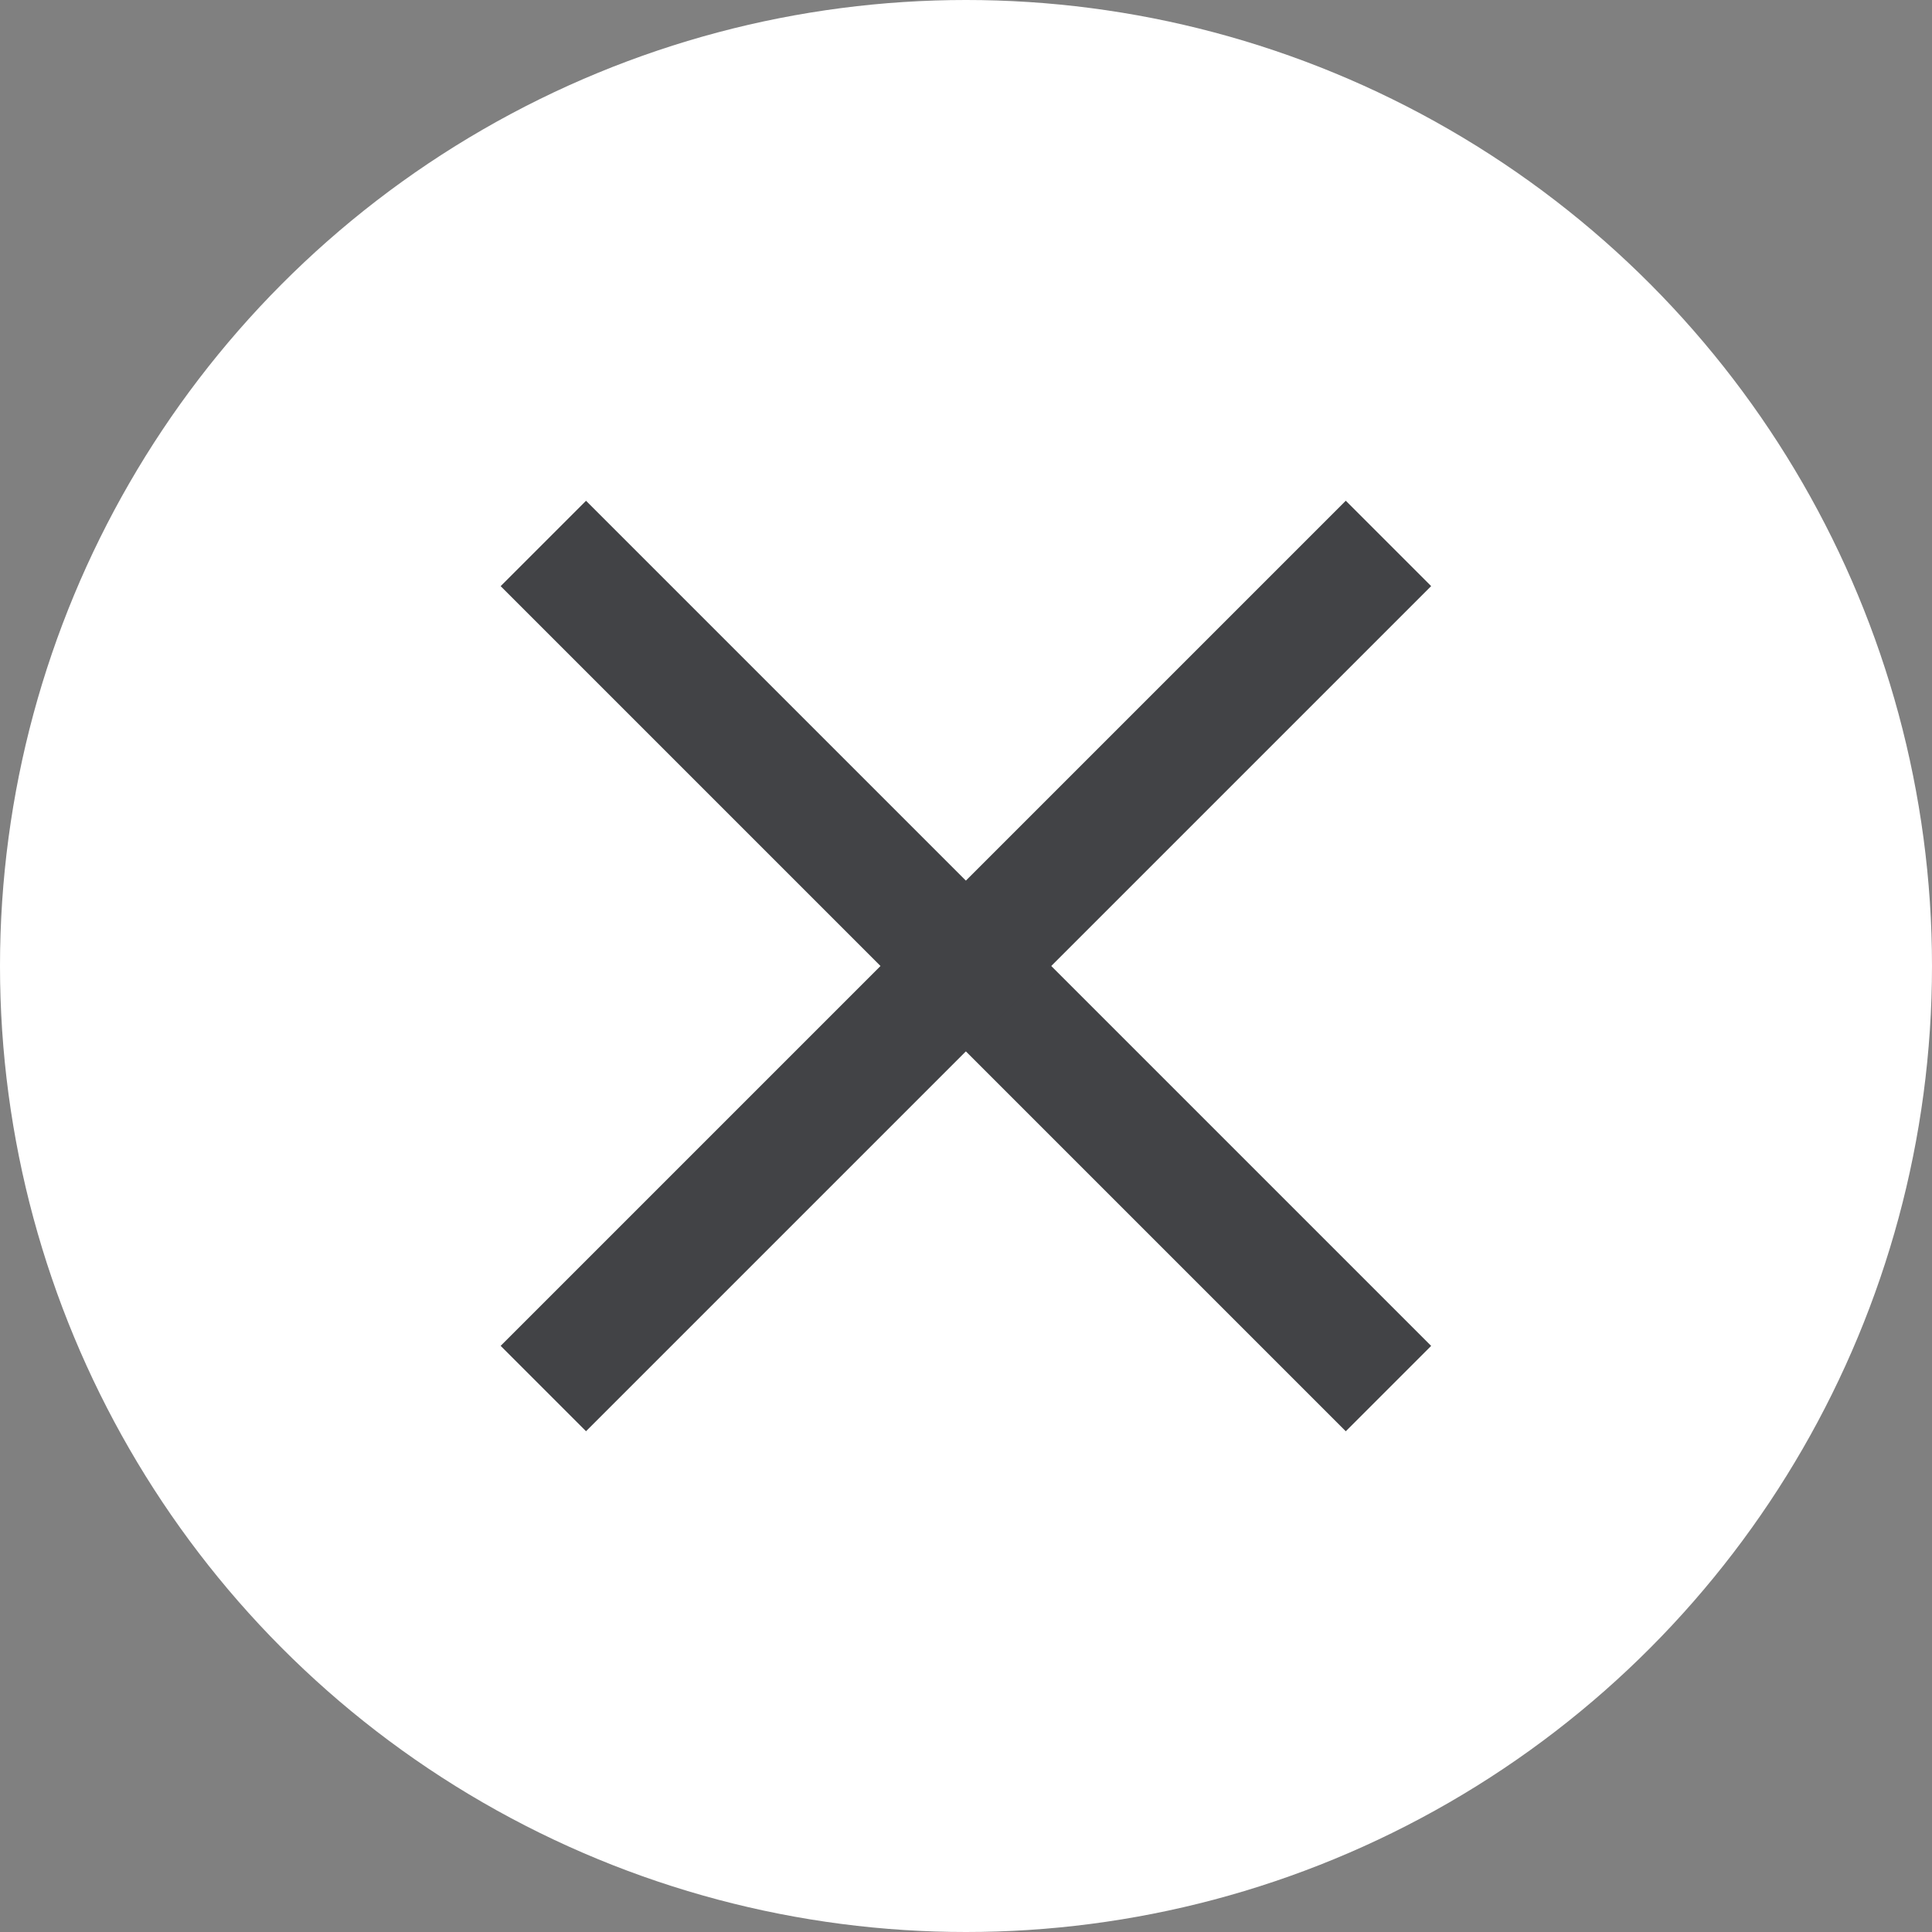
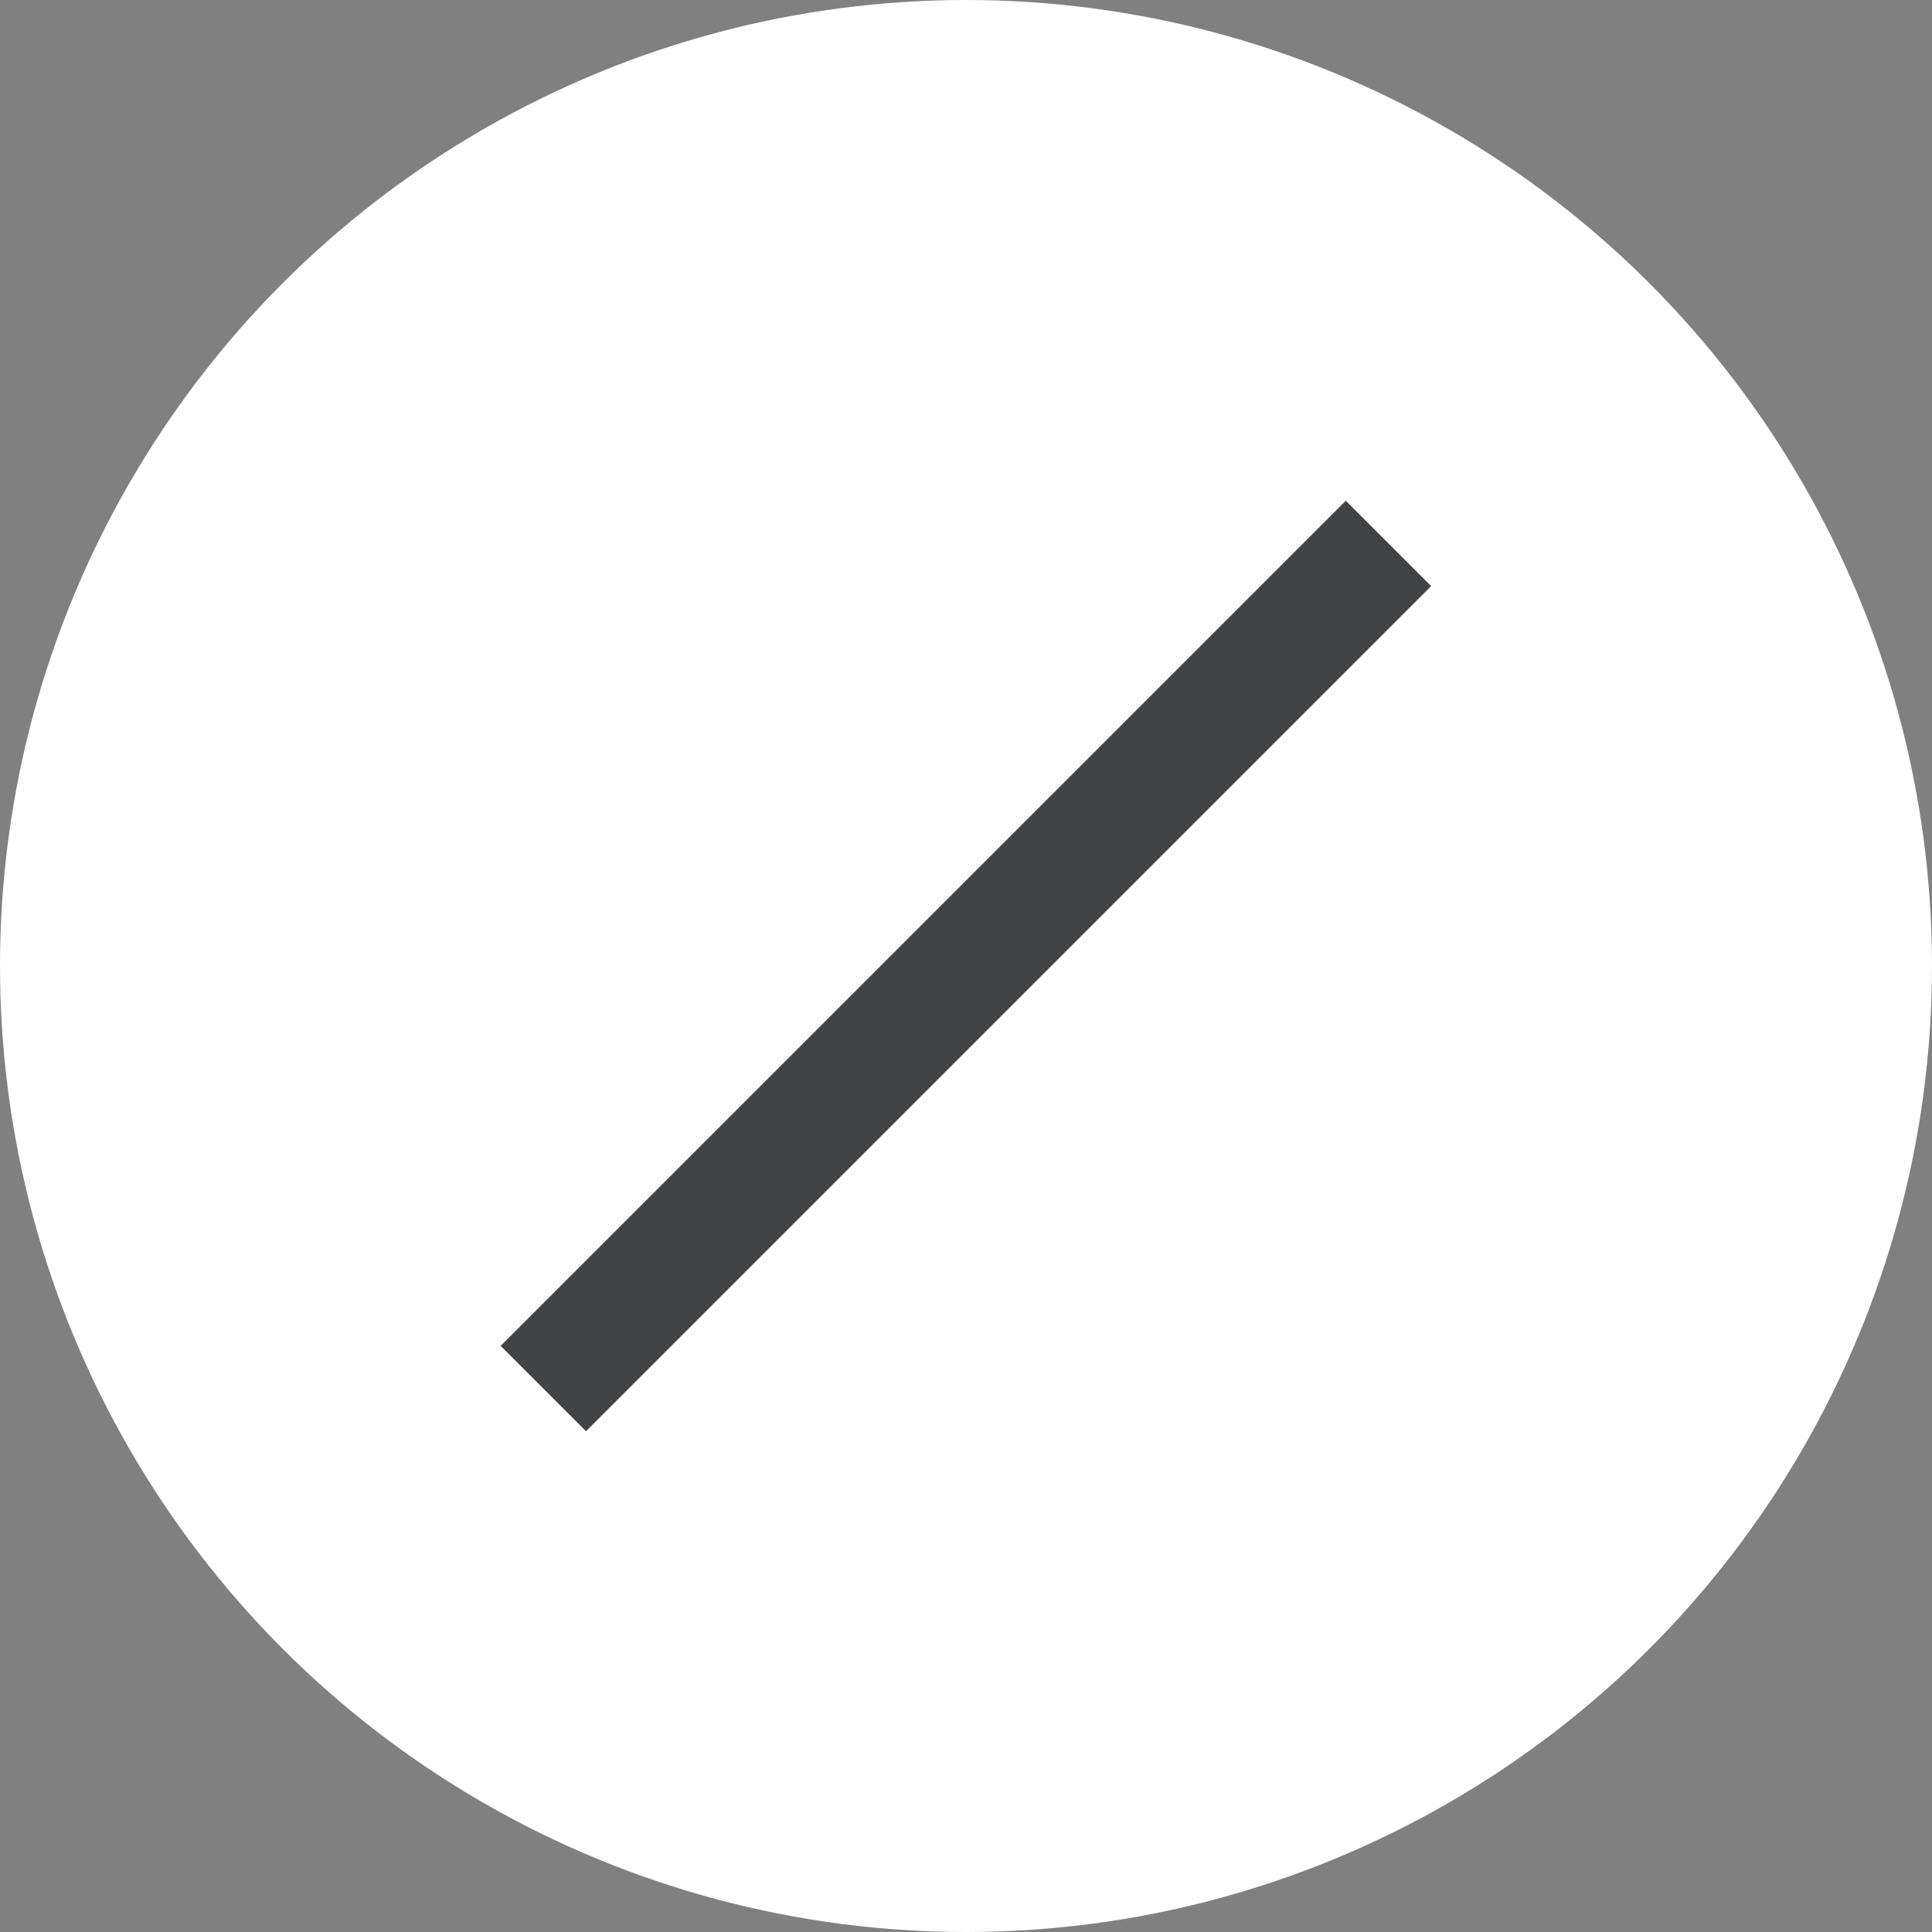
<svg xmlns="http://www.w3.org/2000/svg" version="1.1" id="Layer_1" x="0px" y="0px" viewBox="0 0 32 32" style="enable-background:new 0 0 32 32;" xml:space="preserve">
  <rect x="0" y="0" width="32" height="32" fill="#808080" stroke="none" />
  <style type="text/css">
	.st0{fill:#FFFFFF;}
	.st1{fill:#424346;}
</style>
  <g id="Group_4084" transform="translate(-250 -90)">
    <g id="Ellipse_322">
      <circle class="st0" cx="266" cy="106" r="16" />
    </g>
    <g id="Group_3801" transform="translate(259 99)">
      <g id="Line_68">
-         <rect x="6" y="-2.899" transform="matrix(0.707 -0.707 0.707 0.707 -2.9 7)" class="st1" width="2" height="19.799" />
-       </g>
+         </g>
      <g id="Line_69">
        <rect x="-2.899" y="6" transform="matrix(0.707 -0.707 0.707 0.707 -2.9 7)" class="st1" width="19.799" height="2" />
      </g>
    </g>
  </g>
</svg>